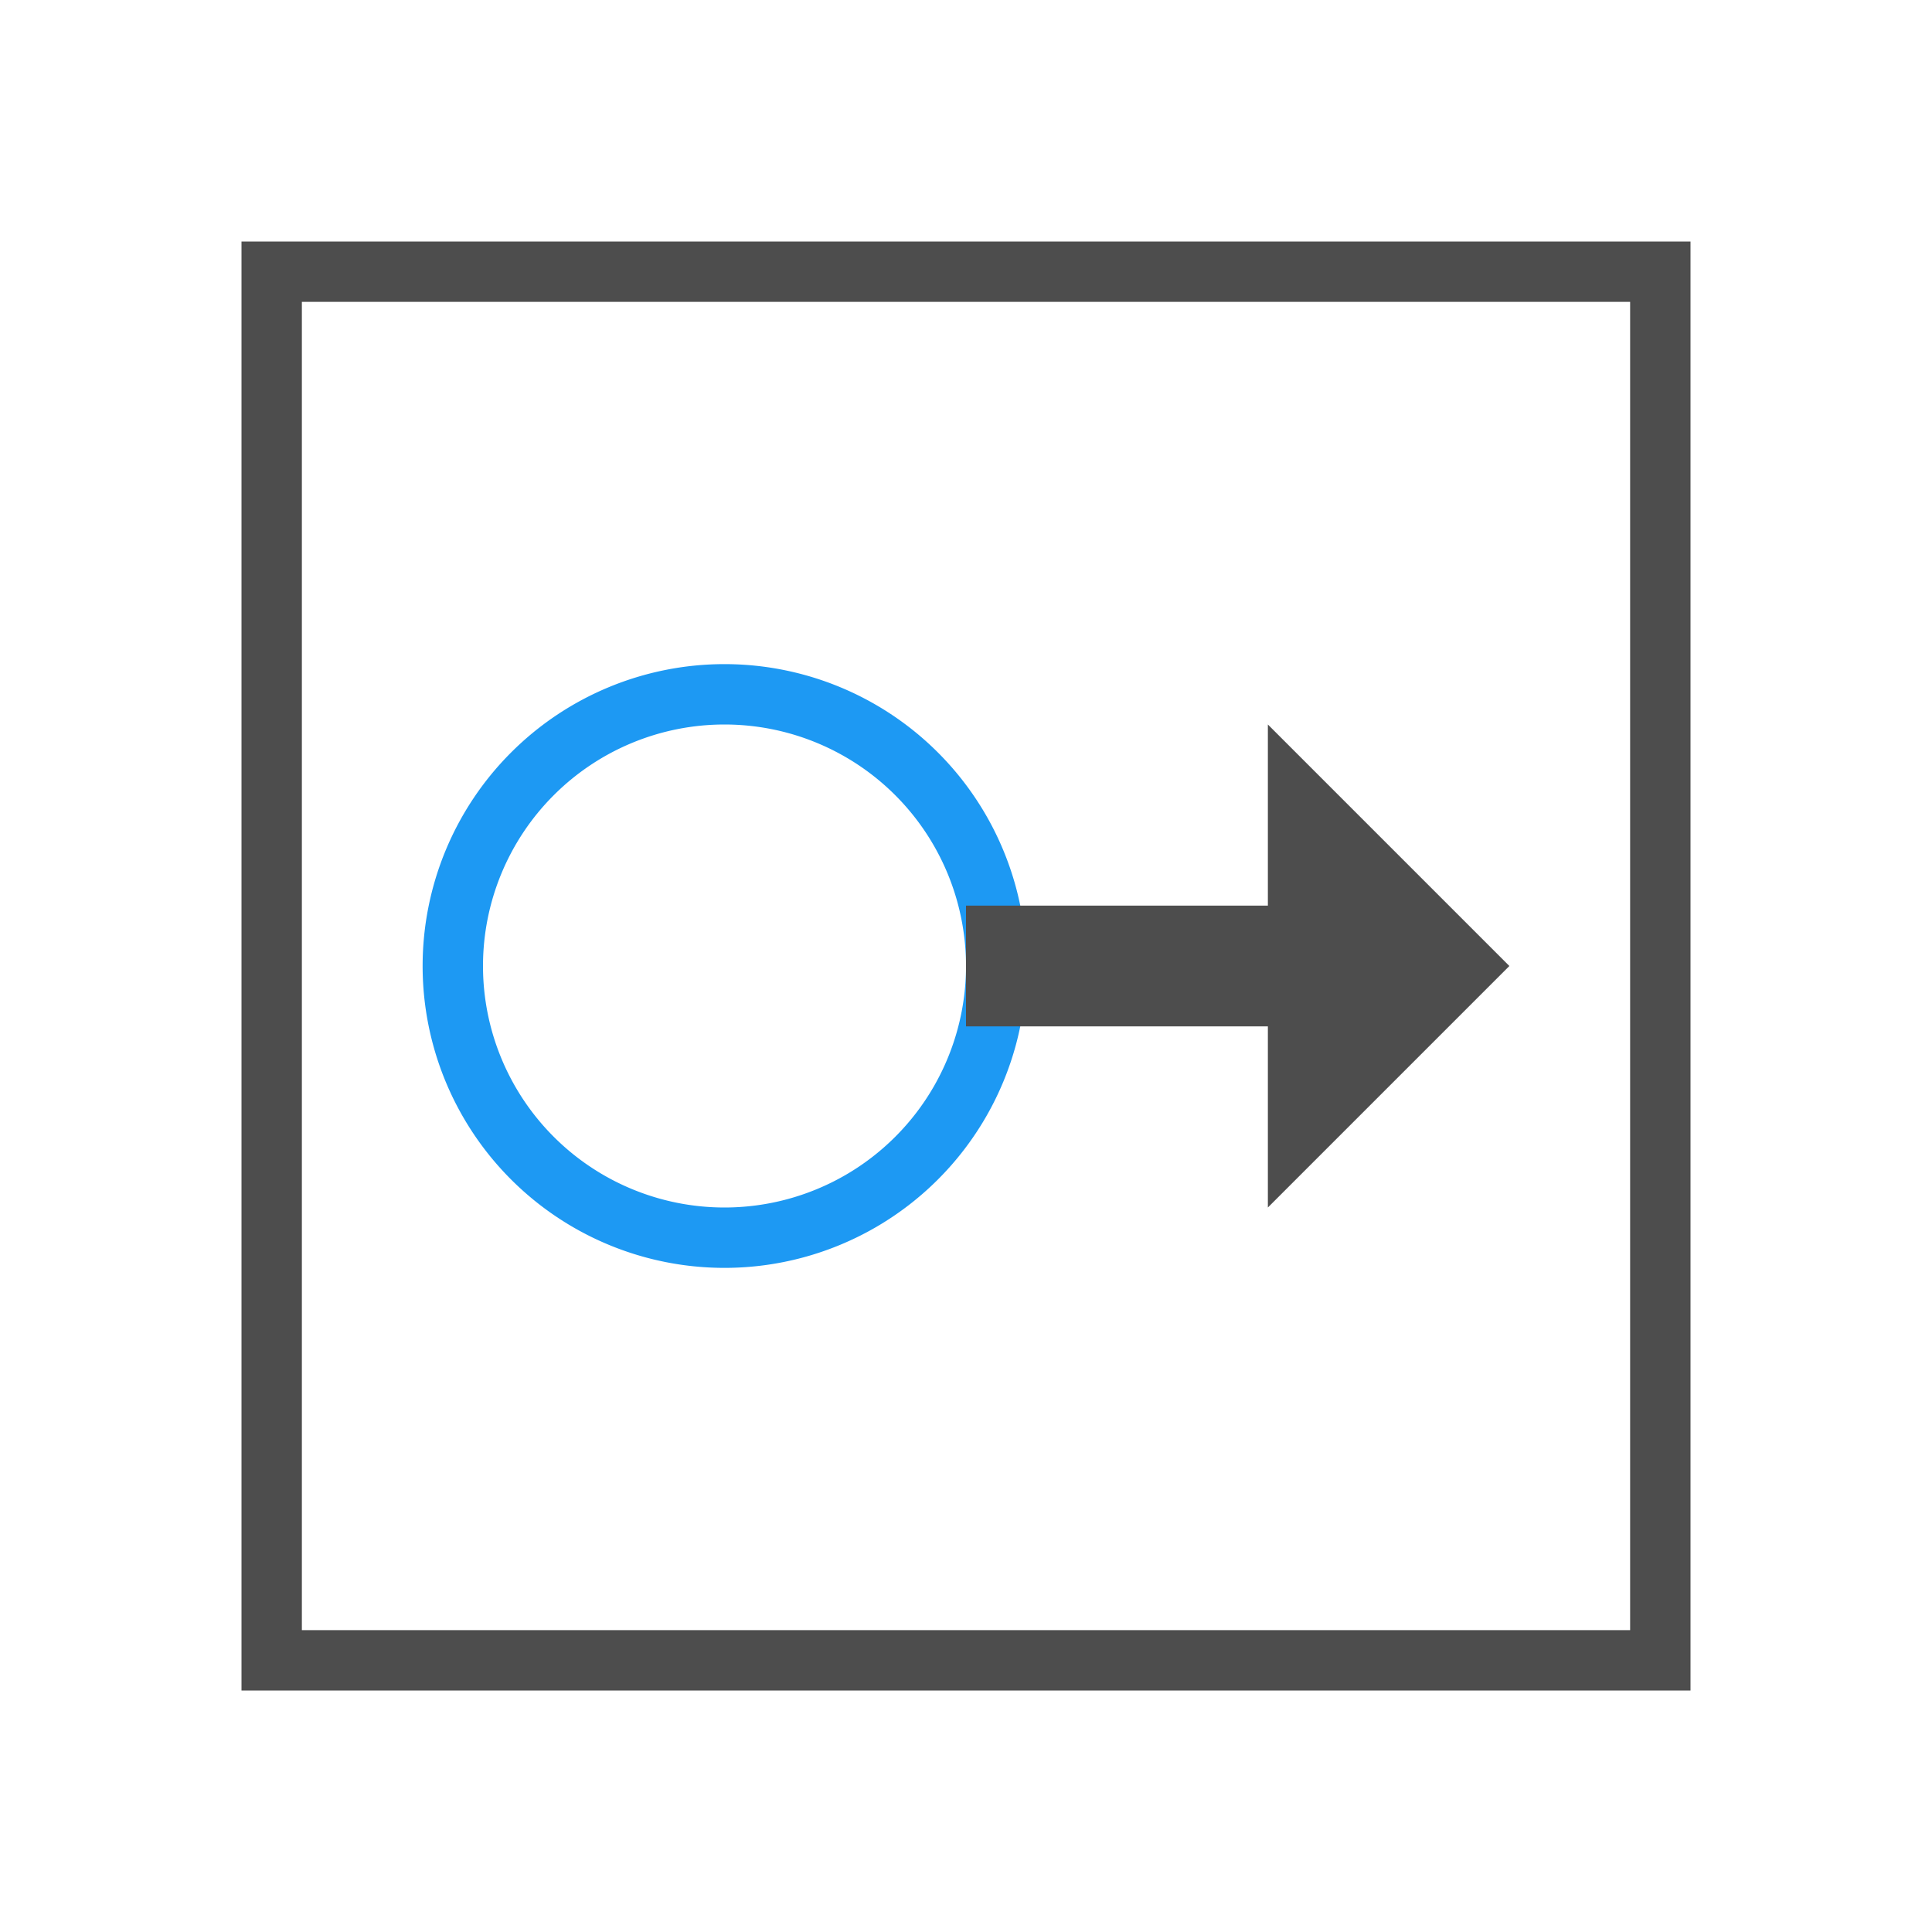
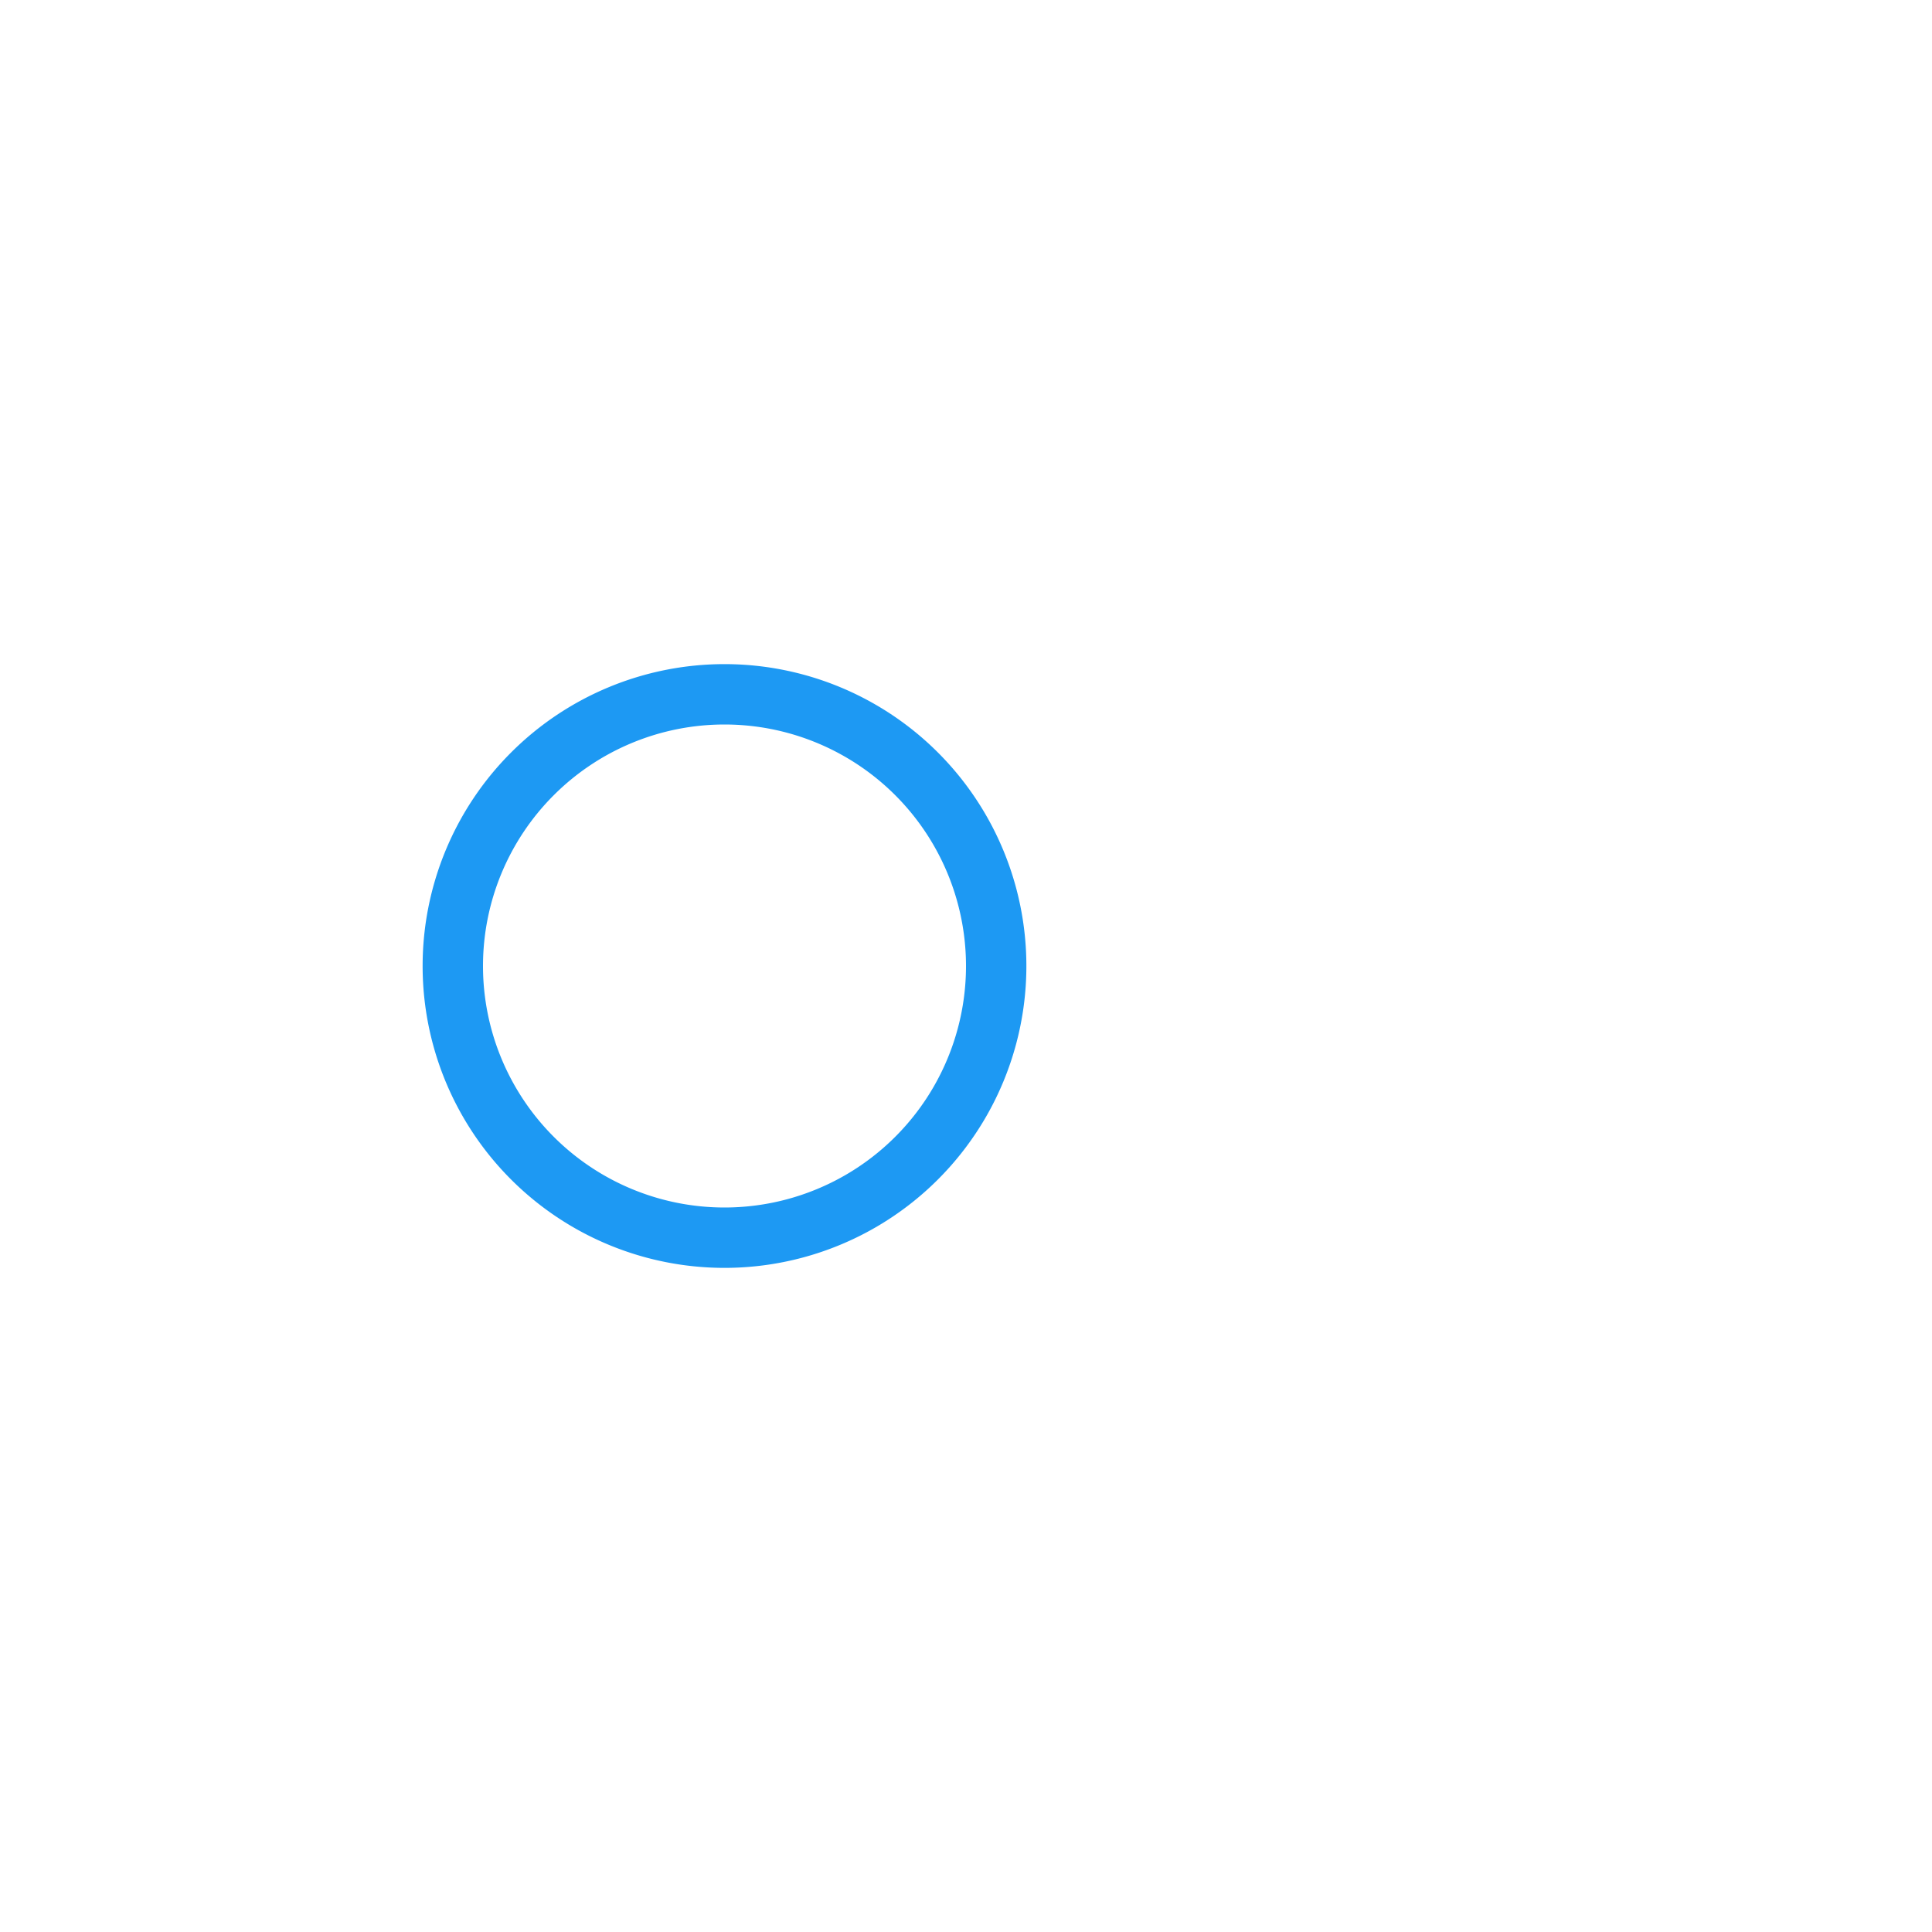
<svg xmlns="http://www.w3.org/2000/svg" viewBox="0 0 32 32">
  <path style="fill:#1d99f3" d="M 12 11 A 5 5 0 0 0 7 16 A 5 5 0 0 0 12 21 A 5 5 0 0 0 17 16 A 5 5 0 0 0 12 11 z M 12 12 A 4 4 0 0 1 16 16 A 4 4 0 0 1 12 20 A 4 4 0 0 1 8 16 A 4 4 0 0 1 12 12 z " />
-   <path style="fill:#4d4d4d" d="M 4 4 L 4 28 L 28 28 L 28 4 L 4 4 z M 5 5 L 27 5 L 27 27 L 5 27 L 5 5 z M 21 12 L 21 15 L 16 15 L 16 17 L 21 17 L 21 20 L 25 16 L 21 12 z " />
</svg>